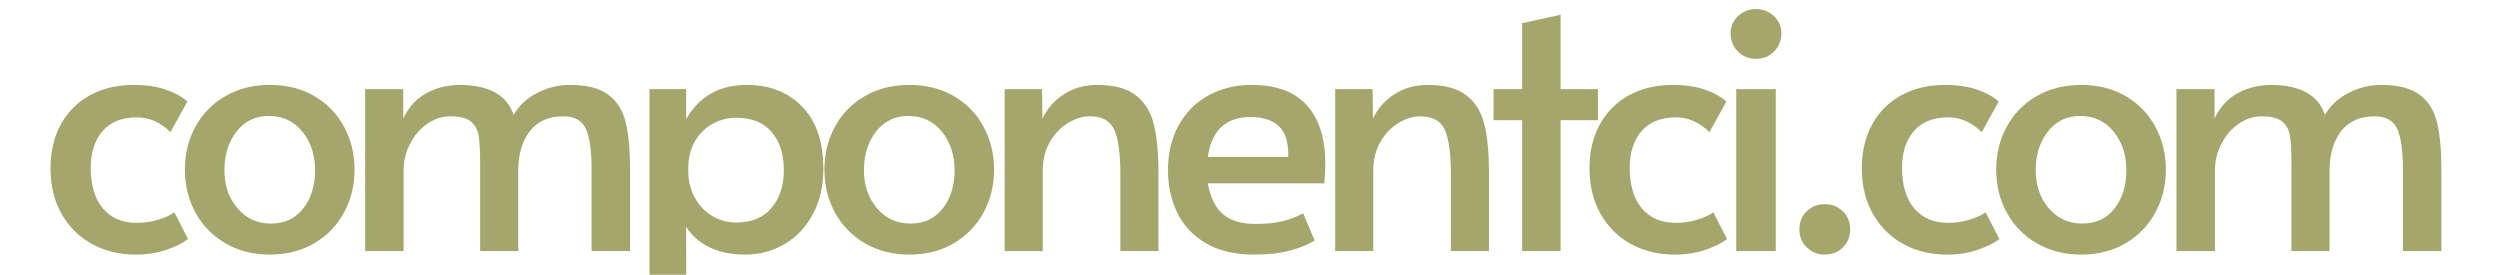
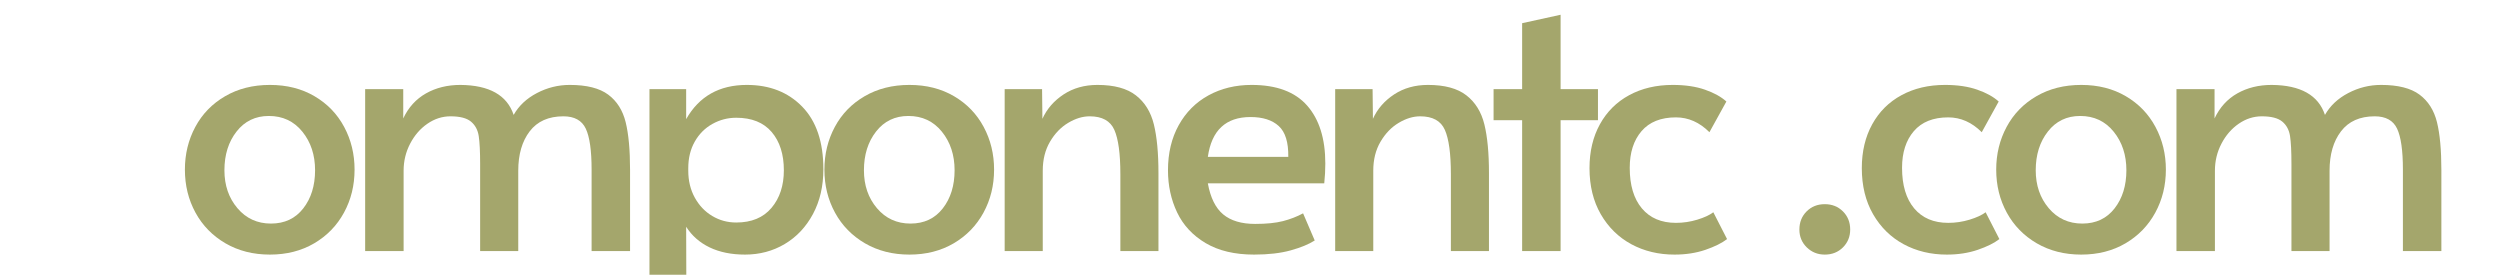
<svg xmlns="http://www.w3.org/2000/svg" width="1820" zoomAndPan="magnify" viewBox="0 0 1365 150" height="200" preserveAspectRatio="xMidYMid meet" version="1.0">
  <defs>
    <g />
  </defs>
  <g fill="#a4a66c" fill-opacity="1">
    <g transform="translate(19.106, 137.086)">
      <g>
-         <path d="M 54.891 1.922 C 46.16 1.922 38.297 0.031 31.297 -3.75 C 24.297 -7.539 18.738 -13 14.625 -20.125 C 10.52 -27.25 8.469 -35.629 8.469 -45.266 C 8.469 -54.379 10.363 -62.367 14.156 -69.234 C 17.945 -76.109 23.273 -81.406 30.141 -85.125 C 37.004 -88.852 44.93 -90.719 53.922 -90.719 C 60.734 -90.719 66.609 -89.848 71.547 -88.109 C 76.492 -86.379 80.379 -84.227 83.203 -81.656 L 73.953 -64.906 C 68.555 -70.301 62.457 -73 55.656 -73 C 47.438 -73 41.176 -70.492 36.875 -65.484 C 32.582 -60.473 30.438 -53.797 30.438 -45.453 C 30.438 -35.953 32.648 -28.566 37.078 -23.297 C 41.504 -18.035 47.695 -15.406 55.656 -15.406 C 59.633 -15.406 63.52 -15.984 67.312 -17.141 C 71.102 -18.297 74.023 -19.645 76.078 -21.188 L 83.578 -6.547 C 80.754 -4.367 76.805 -2.41 71.734 -0.672 C 66.672 1.055 61.055 1.922 54.891 1.922 Z M 54.891 1.922 " />
-       </g>
+         </g>
    </g>
  </g>
  <g fill="#a4a66c" fill-opacity="1">
    <g transform="translate(92.485, 137.086)">
      <g>
        <path d="M 54.891 1.922 C 45.773 1.922 37.688 -0.129 30.625 -4.234 C 23.562 -8.348 18.102 -13.93 14.25 -20.984 C 10.395 -28.047 8.469 -35.879 8.469 -44.484 C 8.469 -52.961 10.363 -60.734 14.156 -67.797 C 17.945 -74.859 23.367 -80.441 30.422 -84.547 C 37.484 -88.66 45.641 -90.719 54.891 -90.719 C 64.129 -90.719 72.25 -88.66 79.25 -84.547 C 86.25 -80.441 91.641 -74.859 95.422 -67.797 C 99.211 -60.734 101.109 -52.961 101.109 -44.484 C 101.109 -35.879 99.18 -28.047 95.328 -20.984 C 91.484 -13.93 86.062 -8.348 79.062 -4.234 C 72.062 -0.129 64.004 1.922 54.891 1.922 Z M 55.469 -15.016 C 62.914 -15.016 68.789 -17.773 73.094 -23.297 C 77.395 -28.816 79.547 -35.754 79.547 -44.109 C 79.547 -52.453 77.234 -59.477 72.609 -65.188 C 67.984 -70.906 61.883 -73.766 54.312 -73.766 C 46.988 -73.766 41.113 -70.938 36.688 -65.281 C 32.258 -59.633 30.047 -52.578 30.047 -44.109 C 30.047 -35.891 32.422 -28.984 37.172 -23.391 C 41.922 -17.805 48.02 -15.016 55.469 -15.016 Z M 55.469 -15.016 " />
      </g>
    </g>
  </g>
  <g fill="#a4a66c" fill-opacity="1">
    <g transform="translate(185.701, 137.086)">
      <g>
        <path d="M 13.672 -88.406 L 34.469 -88.406 L 34.469 -72.422 C 37.301 -78.453 41.441 -83.008 46.891 -86.094 C 52.348 -89.176 58.609 -90.719 65.672 -90.719 C 81.461 -90.582 91.156 -85.125 94.75 -74.344 C 97.582 -79.352 101.82 -83.332 107.469 -86.281 C 113.113 -89.238 119.082 -90.719 125.375 -90.719 C 134.625 -90.719 141.625 -88.953 146.375 -85.422 C 151.125 -81.891 154.301 -76.879 155.906 -70.391 C 157.508 -63.91 158.312 -55.211 158.312 -44.297 L 158.312 0 L 137.312 0 L 137.312 -44.484 C 137.312 -54.891 136.254 -62.336 134.141 -66.828 C 132.023 -71.328 127.945 -73.578 121.906 -73.578 C 113.82 -73.578 107.691 -70.848 103.516 -65.391 C 99.348 -59.93 97.266 -52.77 97.266 -43.906 L 97.266 0 L 76.453 0 L 76.453 -47.578 C 76.453 -54.379 76.195 -59.445 75.688 -62.781 C 75.176 -66.125 73.766 -68.758 71.453 -70.688 C 69.141 -72.613 65.414 -73.578 60.281 -73.578 C 55.789 -73.578 51.586 -72.227 47.672 -69.531 C 43.754 -66.832 40.609 -63.203 38.234 -58.641 C 35.859 -54.086 34.672 -49.176 34.672 -43.906 L 34.672 0 L 13.672 0 Z M 13.672 -88.406 " />
      </g>
    </g>
  </g>
  <g fill="#a4a66c" fill-opacity="1">
    <g transform="translate(340.547, 137.086)">
      <g>
        <path d="M 14.062 -88.406 L 34.094 -88.406 L 34.094 -72.031 C 41.156 -84.488 52.195 -90.719 67.219 -90.719 C 79.664 -90.719 89.742 -86.766 97.453 -78.859 C 105.16 -70.961 109.016 -59.57 109.016 -44.688 C 109.016 -35.438 107.117 -27.281 103.328 -20.219 C 99.535 -13.156 94.395 -7.695 87.906 -3.844 C 81.426 0 74.207 1.922 66.25 1.922 C 58.801 1.922 52.348 0.609 46.891 -2.016 C 41.441 -4.648 37.176 -8.406 34.094 -13.281 L 34.281 46.797 L 14.062 46.797 Z M 61.438 -15.594 C 69.781 -15.594 76.195 -18.254 80.688 -23.578 C 85.188 -28.91 87.438 -35.754 87.438 -44.109 C 87.438 -52.836 85.223 -59.801 80.797 -65 C 76.367 -70.195 69.914 -72.797 61.438 -72.797 C 56.812 -72.797 52.477 -71.672 48.438 -69.422 C 44.395 -67.18 41.188 -63.973 38.812 -59.797 C 36.438 -55.629 35.25 -50.785 35.25 -45.266 L 35.25 -43.906 C 35.25 -38.383 36.438 -33.473 38.812 -29.172 C 41.188 -24.867 44.363 -21.531 48.344 -19.156 C 52.32 -16.781 56.688 -15.594 61.438 -15.594 Z M 61.438 -15.594 " />
      </g>
    </g>
  </g>
  <g fill="#a4a66c" fill-opacity="1">
    <g transform="translate(441.66, 137.086)">
      <g>
        <path d="M 54.891 1.922 C 45.773 1.922 37.688 -0.129 30.625 -4.234 C 23.562 -8.348 18.102 -13.93 14.25 -20.984 C 10.395 -28.047 8.469 -35.879 8.469 -44.484 C 8.469 -52.961 10.363 -60.734 14.156 -67.797 C 17.945 -74.859 23.367 -80.441 30.422 -84.547 C 37.484 -88.66 45.641 -90.719 54.891 -90.719 C 64.129 -90.719 72.25 -88.66 79.25 -84.547 C 86.25 -80.441 91.641 -74.859 95.422 -67.797 C 99.211 -60.734 101.109 -52.961 101.109 -44.484 C 101.109 -35.879 99.18 -28.047 95.328 -20.984 C 91.484 -13.93 86.062 -8.348 79.062 -4.234 C 72.062 -0.129 64.004 1.922 54.891 1.922 Z M 55.469 -15.016 C 62.914 -15.016 68.789 -17.773 73.094 -23.297 C 77.395 -28.816 79.547 -35.754 79.547 -44.109 C 79.547 -52.453 77.234 -59.477 72.609 -65.188 C 67.984 -70.906 61.883 -73.766 54.312 -73.766 C 46.988 -73.766 41.113 -70.938 36.688 -65.281 C 32.258 -59.633 30.047 -52.578 30.047 -44.109 C 30.047 -35.891 32.422 -28.984 37.172 -23.391 C 41.922 -17.805 48.02 -15.016 55.469 -15.016 Z M 55.469 -15.016 " />
      </g>
    </g>
  </g>
  <g fill="#a4a66c" fill-opacity="1">
    <g transform="translate(534.876, 137.086)">
      <g>
        <path d="M 13.672 -88.406 L 34.094 -88.406 L 34.281 -72.219 C 36.719 -77.613 40.566 -82.047 45.828 -85.516 C 51.098 -88.984 57.266 -90.719 64.328 -90.719 C 73.441 -90.719 80.438 -88.82 85.312 -85.031 C 90.195 -81.238 93.473 -75.941 95.141 -69.141 C 96.805 -62.336 97.641 -53.477 97.641 -42.562 L 97.641 0 L 76.844 0 L 76.844 -41.984 C 76.844 -53.148 75.75 -61.207 73.562 -66.156 C 71.383 -71.102 66.895 -73.578 60.094 -73.578 C 56.238 -73.578 52.32 -72.383 48.344 -70 C 44.363 -67.625 41.055 -64.191 38.422 -59.703 C 35.785 -55.211 34.469 -49.945 34.469 -43.906 L 34.469 0 L 13.672 0 Z M 13.672 -88.406 " />
      </g>
    </g>
  </g>
  <g fill="#a4a66c" fill-opacity="1">
    <g transform="translate(629.247, 137.086)">
      <g>
        <path d="M 55.469 1.922 C 44.938 1.922 36.141 -0.16 29.078 -4.328 C 22.016 -8.504 16.812 -14.086 13.469 -21.078 C 10.133 -28.078 8.469 -35.754 8.469 -44.109 C 8.469 -53.473 10.426 -61.688 14.344 -68.75 C 18.258 -75.812 23.68 -81.238 30.609 -85.031 C 37.547 -88.82 45.383 -90.719 54.125 -90.719 C 67.727 -90.719 77.836 -86.957 84.453 -79.438 C 91.066 -71.926 94.375 -61.367 94.375 -47.766 C 94.375 -44.297 94.18 -40.703 93.797 -36.984 L 30.234 -36.984 C 31.648 -29.148 34.441 -23.5 38.609 -20.031 C 42.785 -16.562 48.598 -14.828 56.047 -14.828 C 62.211 -14.828 67.285 -15.336 71.266 -16.359 C 75.242 -17.391 78.898 -18.805 82.234 -20.609 L 88.594 -5.781 C 85.383 -3.727 81.02 -1.93 75.5 -0.391 C 69.977 1.148 63.301 1.922 55.469 1.922 Z M 74.156 -51.422 C 74.281 -59.379 72.547 -64.992 68.953 -68.266 C 65.359 -71.547 60.223 -73.188 53.547 -73.188 C 40.055 -73.188 32.285 -65.93 30.234 -51.422 Z M 74.156 -51.422 " />
      </g>
    </g>
  </g>
  <g fill="#a4a66c" fill-opacity="1">
    <g transform="translate(715.337, 137.086)">
      <g>
        <path d="M 13.672 -88.406 L 34.094 -88.406 L 34.281 -72.219 C 36.719 -77.613 40.566 -82.047 45.828 -85.516 C 51.098 -88.984 57.266 -90.719 64.328 -90.719 C 73.441 -90.719 80.438 -88.82 85.312 -85.031 C 90.195 -81.238 93.473 -75.941 95.141 -69.141 C 96.805 -62.336 97.641 -53.477 97.641 -42.562 L 97.641 0 L 76.844 0 L 76.844 -41.984 C 76.844 -53.148 75.75 -61.207 73.562 -66.156 C 71.383 -71.102 66.895 -73.578 60.094 -73.578 C 56.238 -73.578 52.32 -72.383 48.344 -70 C 44.363 -67.625 41.055 -64.191 38.422 -59.703 C 35.785 -55.211 34.469 -49.945 34.469 -43.906 L 34.469 0 L 13.672 0 Z M 13.672 -88.406 " />
      </g>
    </g>
  </g>
  <g fill="#a4a66c" fill-opacity="1">
    <g transform="translate(809.709, 137.086)">
      <g>
        <path d="M 21.375 -71.453 L 5.781 -71.453 L 5.781 -88.406 L 21.375 -88.406 L 21.375 -124.422 L 42.375 -129.031 L 42.375 -88.406 L 62.781 -88.406 L 62.781 -71.453 L 42.375 -71.453 L 42.375 0 L 21.375 0 Z M 21.375 -71.453 " />
      </g>
    </g>
  </g>
  <g fill="#a4a66c" fill-opacity="1">
    <g transform="translate(859.398, 137.086)">
      <g>
        <path d="M 54.891 1.922 C 46.16 1.922 38.297 0.031 31.297 -3.75 C 24.297 -7.539 18.738 -13 14.625 -20.125 C 10.52 -27.25 8.469 -35.629 8.469 -45.266 C 8.469 -54.379 10.363 -62.367 14.156 -69.234 C 17.945 -76.109 23.273 -81.406 30.141 -85.125 C 37.004 -88.852 44.93 -90.719 53.922 -90.719 C 60.734 -90.719 66.609 -89.848 71.547 -88.109 C 76.492 -86.379 80.379 -84.227 83.203 -81.656 L 73.953 -64.906 C 68.555 -70.301 62.457 -73 55.656 -73 C 47.438 -73 41.176 -70.492 36.875 -65.484 C 32.582 -60.473 30.438 -53.797 30.438 -45.453 C 30.438 -35.953 32.648 -28.566 37.078 -23.297 C 41.504 -18.035 47.695 -15.406 55.656 -15.406 C 59.633 -15.406 63.52 -15.984 67.312 -17.141 C 71.102 -18.297 74.023 -19.645 76.078 -21.188 L 83.578 -6.547 C 80.754 -4.367 76.805 -2.41 71.734 -0.672 C 66.672 1.055 61.055 1.922 54.891 1.922 Z M 54.891 1.922 " />
      </g>
    </g>
  </g>
  <g fill="#a4a66c" fill-opacity="1">
    <g transform="translate(932.777, 137.086)">
      <g>
-         <path d="M 15.219 -88.406 L 36.781 -88.406 L 36.781 0 L 15.219 0 Z M 26 -104.969 C 22.02 -104.969 18.711 -106.312 16.078 -109 C 13.453 -111.695 12.141 -115.035 12.141 -119.016 C 12.141 -122.617 13.484 -125.703 16.172 -128.266 C 18.867 -130.836 22.145 -132.125 26 -132.125 C 29.852 -132.125 33.125 -130.836 35.812 -128.266 C 38.508 -125.703 39.859 -122.617 39.859 -119.016 C 39.859 -115.035 38.539 -111.695 35.906 -109 C 33.281 -106.312 29.977 -104.969 26 -104.969 Z M 26 -104.969 " />
-       </g>
+         </g>
    </g>
  </g>
  <g fill="#a4a66c" fill-opacity="1">
    <g transform="translate(968.407, 137.086)">
      <g>
        <path d="M 27.922 1.922 C 24.066 1.922 20.789 0.609 18.094 -2.016 C 15.406 -4.648 14.062 -7.895 14.062 -11.75 C 14.062 -15.727 15.375 -19.031 18 -21.656 C 20.633 -24.289 23.941 -25.609 27.922 -25.609 C 31.898 -25.609 35.207 -24.289 37.844 -21.656 C 40.477 -19.031 41.797 -15.727 41.797 -11.75 C 41.797 -7.895 40.477 -4.648 37.844 -2.016 C 35.207 0.609 31.898 1.922 27.922 1.922 Z M 27.922 1.922 " />
      </g>
    </g>
  </g>
  <g fill="#a4a66c" fill-opacity="1">
    <g transform="translate(1008.081, 137.086)">
      <g>
        <path d="M 54.891 1.922 C 46.16 1.922 38.297 0.031 31.297 -3.75 C 24.297 -7.539 18.738 -13 14.625 -20.125 C 10.52 -27.25 8.469 -35.629 8.469 -45.266 C 8.469 -54.379 10.363 -62.367 14.156 -69.234 C 17.945 -76.109 23.273 -81.406 30.141 -85.125 C 37.004 -88.852 44.93 -90.719 53.922 -90.719 C 60.734 -90.719 66.609 -89.848 71.547 -88.109 C 76.492 -86.379 80.379 -84.227 83.203 -81.656 L 73.953 -64.906 C 68.555 -70.301 62.457 -73 55.656 -73 C 47.438 -73 41.176 -70.492 36.875 -65.484 C 32.582 -60.473 30.438 -53.797 30.438 -45.453 C 30.438 -35.953 32.648 -28.566 37.078 -23.297 C 41.504 -18.035 47.695 -15.406 55.656 -15.406 C 59.633 -15.406 63.52 -15.984 67.312 -17.141 C 71.102 -18.297 74.023 -19.645 76.078 -21.188 L 83.578 -6.547 C 80.754 -4.367 76.805 -2.41 71.734 -0.672 C 66.672 1.055 61.055 1.922 54.891 1.922 Z M 54.891 1.922 " />
      </g>
    </g>
  </g>
  <g fill="#a4a66c" fill-opacity="1">
    <g transform="translate(1081.46, 137.086)">
      <g>
        <path d="M 54.891 1.922 C 45.773 1.922 37.688 -0.129 30.625 -4.234 C 23.562 -8.348 18.102 -13.93 14.25 -20.984 C 10.395 -28.047 8.469 -35.879 8.469 -44.484 C 8.469 -52.961 10.363 -60.734 14.156 -67.797 C 17.945 -74.859 23.367 -80.441 30.422 -84.547 C 37.484 -88.66 45.641 -90.719 54.891 -90.719 C 64.129 -90.719 72.25 -88.66 79.25 -84.547 C 86.25 -80.441 91.641 -74.859 95.422 -67.797 C 99.211 -60.734 101.109 -52.961 101.109 -44.484 C 101.109 -35.879 99.18 -28.047 95.328 -20.984 C 91.484 -13.93 86.062 -8.348 79.062 -4.234 C 72.062 -0.129 64.004 1.922 54.891 1.922 Z M 55.469 -15.016 C 62.914 -15.016 68.789 -17.773 73.094 -23.297 C 77.395 -28.816 79.547 -35.754 79.547 -44.109 C 79.547 -52.453 77.234 -59.477 72.609 -65.188 C 67.984 -70.906 61.883 -73.766 54.312 -73.766 C 46.988 -73.766 41.113 -70.938 36.688 -65.281 C 32.258 -59.633 30.047 -52.578 30.047 -44.109 C 30.047 -35.891 32.422 -28.984 37.172 -23.391 C 41.922 -17.805 48.02 -15.016 55.469 -15.016 Z M 55.469 -15.016 " />
      </g>
    </g>
  </g>
  <g fill="#a4a66c" fill-opacity="1">
    <g transform="translate(1174.676, 137.086)">
      <g>
        <path d="M 13.672 -88.406 L 34.469 -88.406 L 34.469 -72.422 C 37.301 -78.453 41.441 -83.008 46.891 -86.094 C 52.348 -89.176 58.609 -90.719 65.672 -90.719 C 81.461 -90.582 91.156 -85.125 94.75 -74.344 C 97.582 -79.352 101.82 -83.332 107.469 -86.281 C 113.113 -89.238 119.082 -90.719 125.375 -90.719 C 134.625 -90.719 141.625 -88.953 146.375 -85.422 C 151.125 -81.891 154.301 -76.879 155.906 -70.391 C 157.508 -63.91 158.312 -55.211 158.312 -44.297 L 158.312 0 L 137.312 0 L 137.312 -44.484 C 137.312 -54.891 136.254 -62.336 134.141 -66.828 C 132.023 -71.328 127.945 -73.578 121.906 -73.578 C 113.82 -73.578 107.691 -70.848 103.516 -65.391 C 99.348 -59.93 97.266 -52.77 97.266 -43.906 L 97.266 0 L 76.453 0 L 76.453 -47.578 C 76.453 -54.379 76.195 -59.445 75.688 -62.781 C 75.176 -66.125 73.766 -68.758 71.453 -70.688 C 69.141 -72.613 65.414 -73.578 60.281 -73.578 C 55.789 -73.578 51.586 -72.227 47.672 -69.531 C 43.754 -66.832 40.609 -63.203 38.234 -58.641 C 35.859 -54.086 34.672 -49.176 34.672 -43.906 L 34.672 0 L 13.672 0 Z M 13.672 -88.406 " />
      </g>
    </g>
  </g>
</svg>